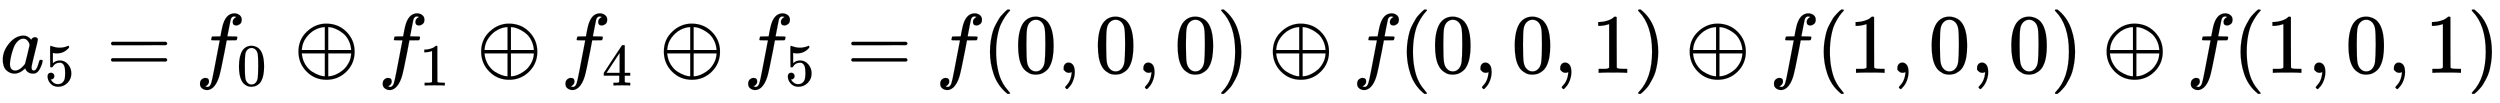
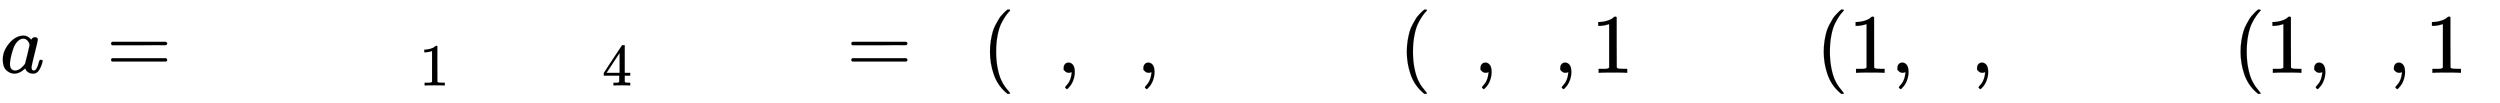
<svg xmlns="http://www.w3.org/2000/svg" xmlns:xlink="http://www.w3.org/1999/xlink" width="68.87ex" height="2.843ex" style="vertical-align: -0.838ex;" viewBox="0 -863.1 29652.1 1223.9" role="img" focusable="false" aria-labelledby="MathJax-SVG-1-Title">
  <title id="MathJax-SVG-1-Title">a 5 equals f 0 circled plus f 1 circled plus f 4 circled plus f 5 equals f left parenthesis 0 comma 0 comma 0 right parenthesis circled plus f left parenthesis 0 comma 0 comma 1 right parenthesis circled plus f left parenthesis 1 comma 0 comma 0 right parenthesis circled plus f left parenthesis 1 comma 0 comma 1 right parenthesis</title>
  <defs aria-hidden="true">
    <path stroke-width="1" id="E1-MJMATHI-61" d="M33 157Q33 258 109 349T280 441Q331 441 370 392Q386 422 416 422Q429 422 439 414T449 394Q449 381 412 234T374 68Q374 43 381 35T402 26Q411 27 422 35Q443 55 463 131Q469 151 473 152Q475 153 483 153H487Q506 153 506 144Q506 138 501 117T481 63T449 13Q436 0 417 -8Q409 -10 393 -10Q359 -10 336 5T306 36L300 51Q299 52 296 50Q294 48 292 46Q233 -10 172 -10Q117 -10 75 30T33 157ZM351 328Q351 334 346 350T323 385T277 405Q242 405 210 374T160 293Q131 214 119 129Q119 126 119 118T118 106Q118 61 136 44T179 26Q217 26 254 59T298 110Q300 114 325 217T351 328Z" />
-     <path stroke-width="1" id="E1-MJMAIN-35" d="M164 157Q164 133 148 117T109 101H102Q148 22 224 22Q294 22 326 82Q345 115 345 210Q345 313 318 349Q292 382 260 382H254Q176 382 136 314Q132 307 129 306T114 304Q97 304 95 310Q93 314 93 485V614Q93 664 98 664Q100 666 102 666Q103 666 123 658T178 642T253 634Q324 634 389 662Q397 666 402 666Q410 666 410 648V635Q328 538 205 538Q174 538 149 544L139 546V374Q158 388 169 396T205 412T256 420Q337 420 393 355T449 201Q449 109 385 44T229 -22Q148 -22 99 32T50 154Q50 178 61 192T84 210T107 214Q132 214 148 197T164 157Z" />
    <path stroke-width="1" id="E1-MJMAIN-3D" d="M56 347Q56 360 70 367H707Q722 359 722 347Q722 336 708 328L390 327H72Q56 332 56 347ZM56 153Q56 168 72 173H708Q722 163 722 153Q722 140 707 133H70Q56 140 56 153Z" />
-     <path stroke-width="1" id="E1-MJMATHI-66" d="M118 -162Q120 -162 124 -164T135 -167T147 -168Q160 -168 171 -155T187 -126Q197 -99 221 27T267 267T289 382V385H242Q195 385 192 387Q188 390 188 397L195 425Q197 430 203 430T250 431Q298 431 298 432Q298 434 307 482T319 540Q356 705 465 705Q502 703 526 683T550 630Q550 594 529 578T487 561Q443 561 443 603Q443 622 454 636T478 657L487 662Q471 668 457 668Q445 668 434 658T419 630Q412 601 403 552T387 469T380 433Q380 431 435 431Q480 431 487 430T498 424Q499 420 496 407T491 391Q489 386 482 386T428 385H372L349 263Q301 15 282 -47Q255 -132 212 -173Q175 -205 139 -205Q107 -205 81 -186T55 -132Q55 -95 76 -78T118 -61Q162 -61 162 -103Q162 -122 151 -136T127 -157L118 -162Z" />
-     <path stroke-width="1" id="E1-MJMAIN-30" d="M96 585Q152 666 249 666Q297 666 345 640T423 548Q460 465 460 320Q460 165 417 83Q397 41 362 16T301 -15T250 -22Q224 -22 198 -16T137 16T82 83Q39 165 39 320Q39 494 96 585ZM321 597Q291 629 250 629Q208 629 178 597Q153 571 145 525T137 333Q137 175 145 125T181 46Q209 16 250 16Q290 16 318 46Q347 76 354 130T362 333Q362 478 354 524T321 597Z" />
-     <path stroke-width="1" id="E1-MJMAIN-2295" d="M56 250Q56 394 156 488T384 583Q530 583 626 485T722 250Q722 110 625 14T390 -83Q249 -83 153 14T56 250ZM364 542Q308 539 251 509T148 418T96 278V270H369V542H364ZM681 278Q675 338 650 386T592 462T522 509T458 535T412 542H409V270H681V278ZM96 222Q104 150 139 95T219 12T302 -29T366 -42H369V230H96V222ZM681 222V230H409V-42H412Q429 -42 456 -36T521 -10T590 37T649 113T681 222Z" />
    <path stroke-width="1" id="E1-MJMAIN-31" d="M213 578L200 573Q186 568 160 563T102 556H83V602H102Q149 604 189 617T245 641T273 663Q275 666 285 666Q294 666 302 660V361L303 61Q310 54 315 52T339 48T401 46H427V0H416Q395 3 257 3Q121 3 100 0H88V46H114Q136 46 152 46T177 47T193 50T201 52T207 57T213 61V578Z" />
    <path stroke-width="1" id="E1-MJMAIN-34" d="M462 0Q444 3 333 3Q217 3 199 0H190V46H221Q241 46 248 46T265 48T279 53T286 61Q287 63 287 115V165H28V211L179 442Q332 674 334 675Q336 677 355 677H373L379 671V211H471V165H379V114Q379 73 379 66T385 54Q393 47 442 46H471V0H462ZM293 211V545L74 212L183 211H293Z" />
    <path stroke-width="1" id="E1-MJMAIN-28" d="M94 250Q94 319 104 381T127 488T164 576T202 643T244 695T277 729T302 750H315H319Q333 750 333 741Q333 738 316 720T275 667T226 581T184 443T167 250T184 58T225 -81T274 -167T316 -220T333 -241Q333 -250 318 -250H315H302L274 -226Q180 -141 137 -14T94 250Z" />
    <path stroke-width="1" id="E1-MJMAIN-2C" d="M78 35T78 60T94 103T137 121Q165 121 187 96T210 8Q210 -27 201 -60T180 -117T154 -158T130 -185T117 -194Q113 -194 104 -185T95 -172Q95 -168 106 -156T131 -126T157 -76T173 -3V9L172 8Q170 7 167 6T161 3T152 1T140 0Q113 0 96 17Z" />
-     <path stroke-width="1" id="E1-MJMAIN-29" d="M60 749L64 750Q69 750 74 750H86L114 726Q208 641 251 514T294 250Q294 182 284 119T261 12T224 -76T186 -143T145 -194T113 -227T90 -246Q87 -249 86 -250H74Q66 -250 63 -250T58 -247T55 -238Q56 -237 66 -225Q221 -64 221 250T66 725Q56 737 55 738Q55 746 60 749Z" />
  </defs>
  <g stroke="currentColor" fill="currentColor" stroke-width="0" transform="matrix(1 0 0 -1 0 0)" aria-hidden="true">
    <use xlink:href="#E1-MJMATHI-61" x="0" y="0" />
    <use transform="scale(0.707)" xlink:href="#E1-MJMAIN-35" x="748" y="-213" />
    <use xlink:href="#E1-MJMAIN-3D" x="1261" y="0" />
    <g transform="translate(2317,0)">
      <use xlink:href="#E1-MJMATHI-66" x="0" y="0" />
      <use transform="scale(0.707)" xlink:href="#E1-MJMAIN-30" x="693" y="-213" />
    </g>
    <use xlink:href="#E1-MJMAIN-2295" x="3484" y="0" />
    <g transform="translate(4484,0)">
      <use xlink:href="#E1-MJMATHI-66" x="0" y="0" />
      <use transform="scale(0.707)" xlink:href="#E1-MJMAIN-31" x="693" y="-213" />
    </g>
    <use xlink:href="#E1-MJMAIN-2295" x="5651" y="0" />
    <g transform="translate(6652,0)">
      <use xlink:href="#E1-MJMATHI-66" x="0" y="0" />
      <use transform="scale(0.707)" xlink:href="#E1-MJMAIN-34" x="693" y="-213" />
    </g>
    <use xlink:href="#E1-MJMAIN-2295" x="7818" y="0" />
    <g transform="translate(8819,0)">
      <use xlink:href="#E1-MJMATHI-66" x="0" y="0" />
      <use transform="scale(0.707)" xlink:href="#E1-MJMAIN-35" x="693" y="-213" />
    </g>
    <use xlink:href="#E1-MJMAIN-3D" x="10041" y="0" />
    <use xlink:href="#E1-MJMATHI-66" x="11097" y="0" />
    <use xlink:href="#E1-MJMAIN-28" x="11648" y="0" />
    <use xlink:href="#E1-MJMAIN-30" x="12037" y="0" />
    <use xlink:href="#E1-MJMAIN-2C" x="12538" y="0" />
    <use xlink:href="#E1-MJMAIN-30" x="12983" y="0" />
    <use xlink:href="#E1-MJMAIN-2C" x="13484" y="0" />
    <use xlink:href="#E1-MJMAIN-30" x="13929" y="0" />
    <use xlink:href="#E1-MJMAIN-29" x="14429" y="0" />
    <use xlink:href="#E1-MJMAIN-2295" x="15041" y="0" />
    <use xlink:href="#E1-MJMATHI-66" x="16042" y="0" />
    <use xlink:href="#E1-MJMAIN-28" x="16592" y="0" />
    <use xlink:href="#E1-MJMAIN-30" x="16982" y="0" />
    <use xlink:href="#E1-MJMAIN-2C" x="17482" y="0" />
    <use xlink:href="#E1-MJMAIN-30" x="17927" y="0" />
    <use xlink:href="#E1-MJMAIN-2C" x="18428" y="0" />
    <use xlink:href="#E1-MJMAIN-31" x="18873" y="0" />
    <use xlink:href="#E1-MJMAIN-29" x="19374" y="0" />
    <use xlink:href="#E1-MJMAIN-2295" x="19985" y="0" />
    <use xlink:href="#E1-MJMATHI-66" x="20986" y="0" />
    <use xlink:href="#E1-MJMAIN-28" x="21537" y="0" />
    <use xlink:href="#E1-MJMAIN-31" x="21926" y="0" />
    <use xlink:href="#E1-MJMAIN-2C" x="22427" y="0" />
    <use xlink:href="#E1-MJMAIN-30" x="22872" y="0" />
    <use xlink:href="#E1-MJMAIN-2C" x="23372" y="0" />
    <use xlink:href="#E1-MJMAIN-30" x="23817" y="0" />
    <use xlink:href="#E1-MJMAIN-29" x="24318" y="0" />
    <use xlink:href="#E1-MJMAIN-2295" x="24930" y="0" />
    <use xlink:href="#E1-MJMATHI-66" x="25930" y="0" />
    <use xlink:href="#E1-MJMAIN-28" x="26481" y="0" />
    <use xlink:href="#E1-MJMAIN-31" x="26870" y="0" />
    <use xlink:href="#E1-MJMAIN-2C" x="27371" y="0" />
    <use xlink:href="#E1-MJMAIN-30" x="27816" y="0" />
    <use xlink:href="#E1-MJMAIN-2C" x="28316" y="0" />
    <use xlink:href="#E1-MJMAIN-31" x="28762" y="0" />
    <use xlink:href="#E1-MJMAIN-29" x="29262" y="0" />
  </g>
</svg>